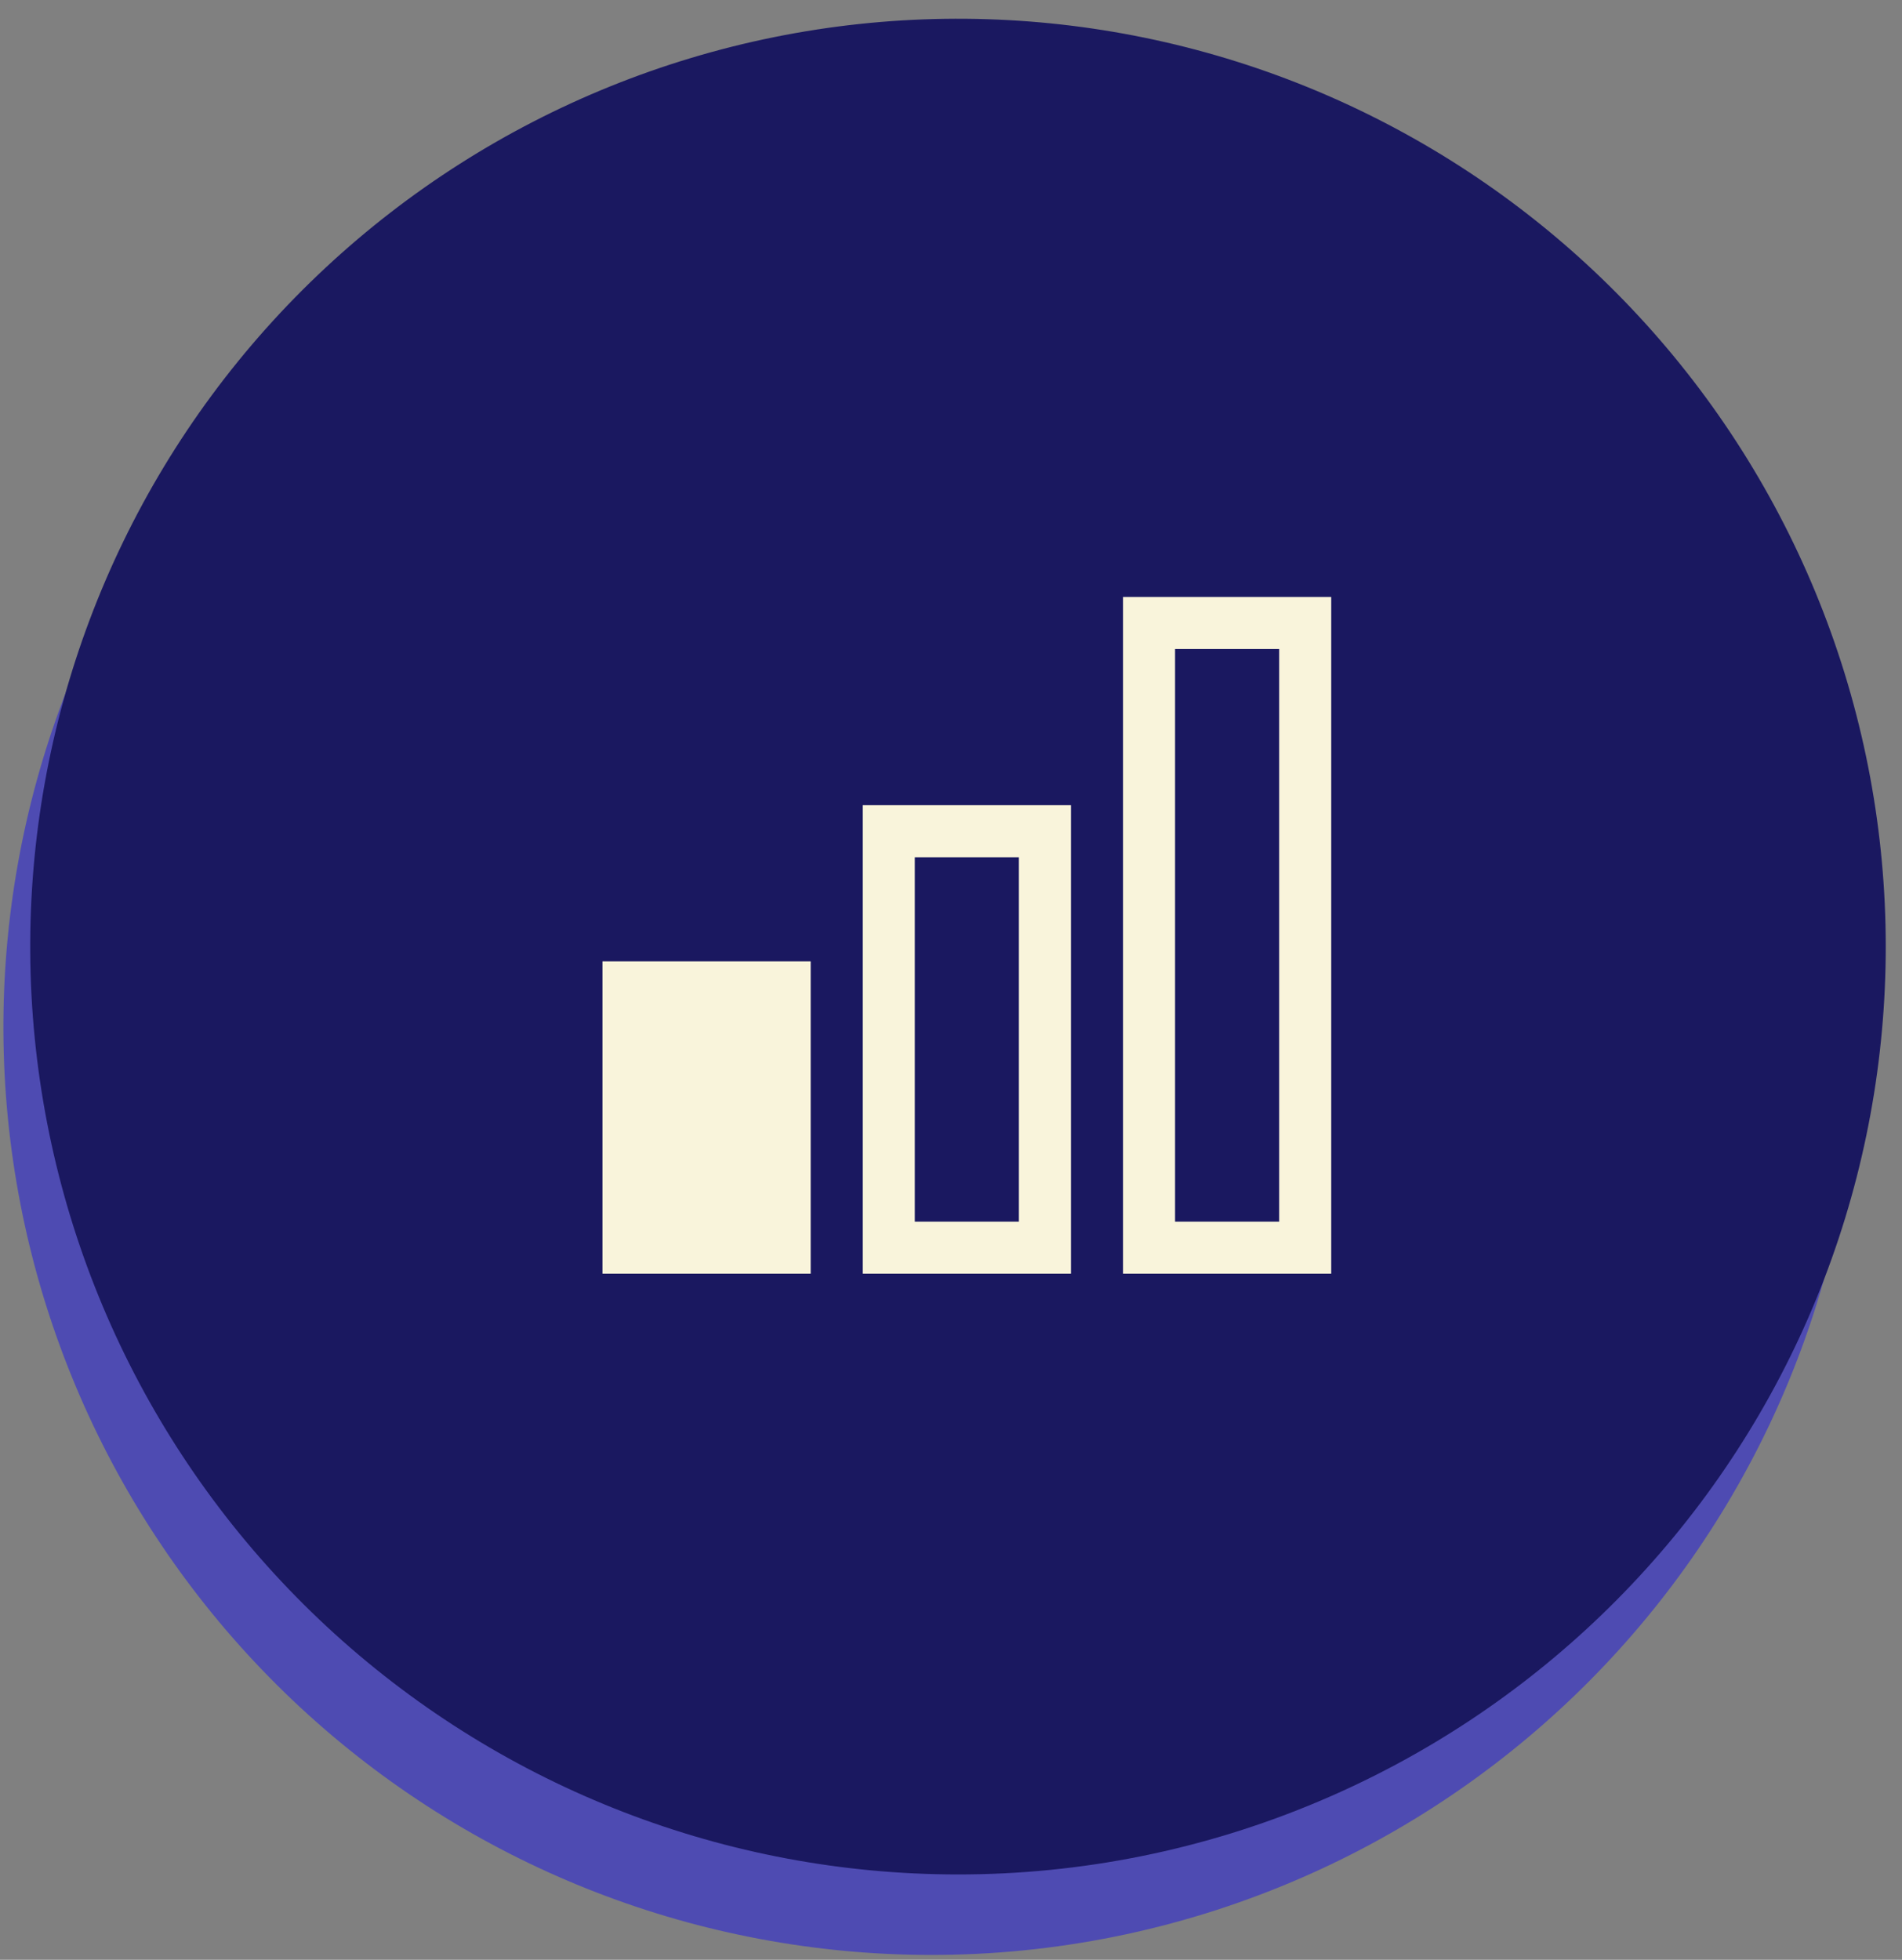
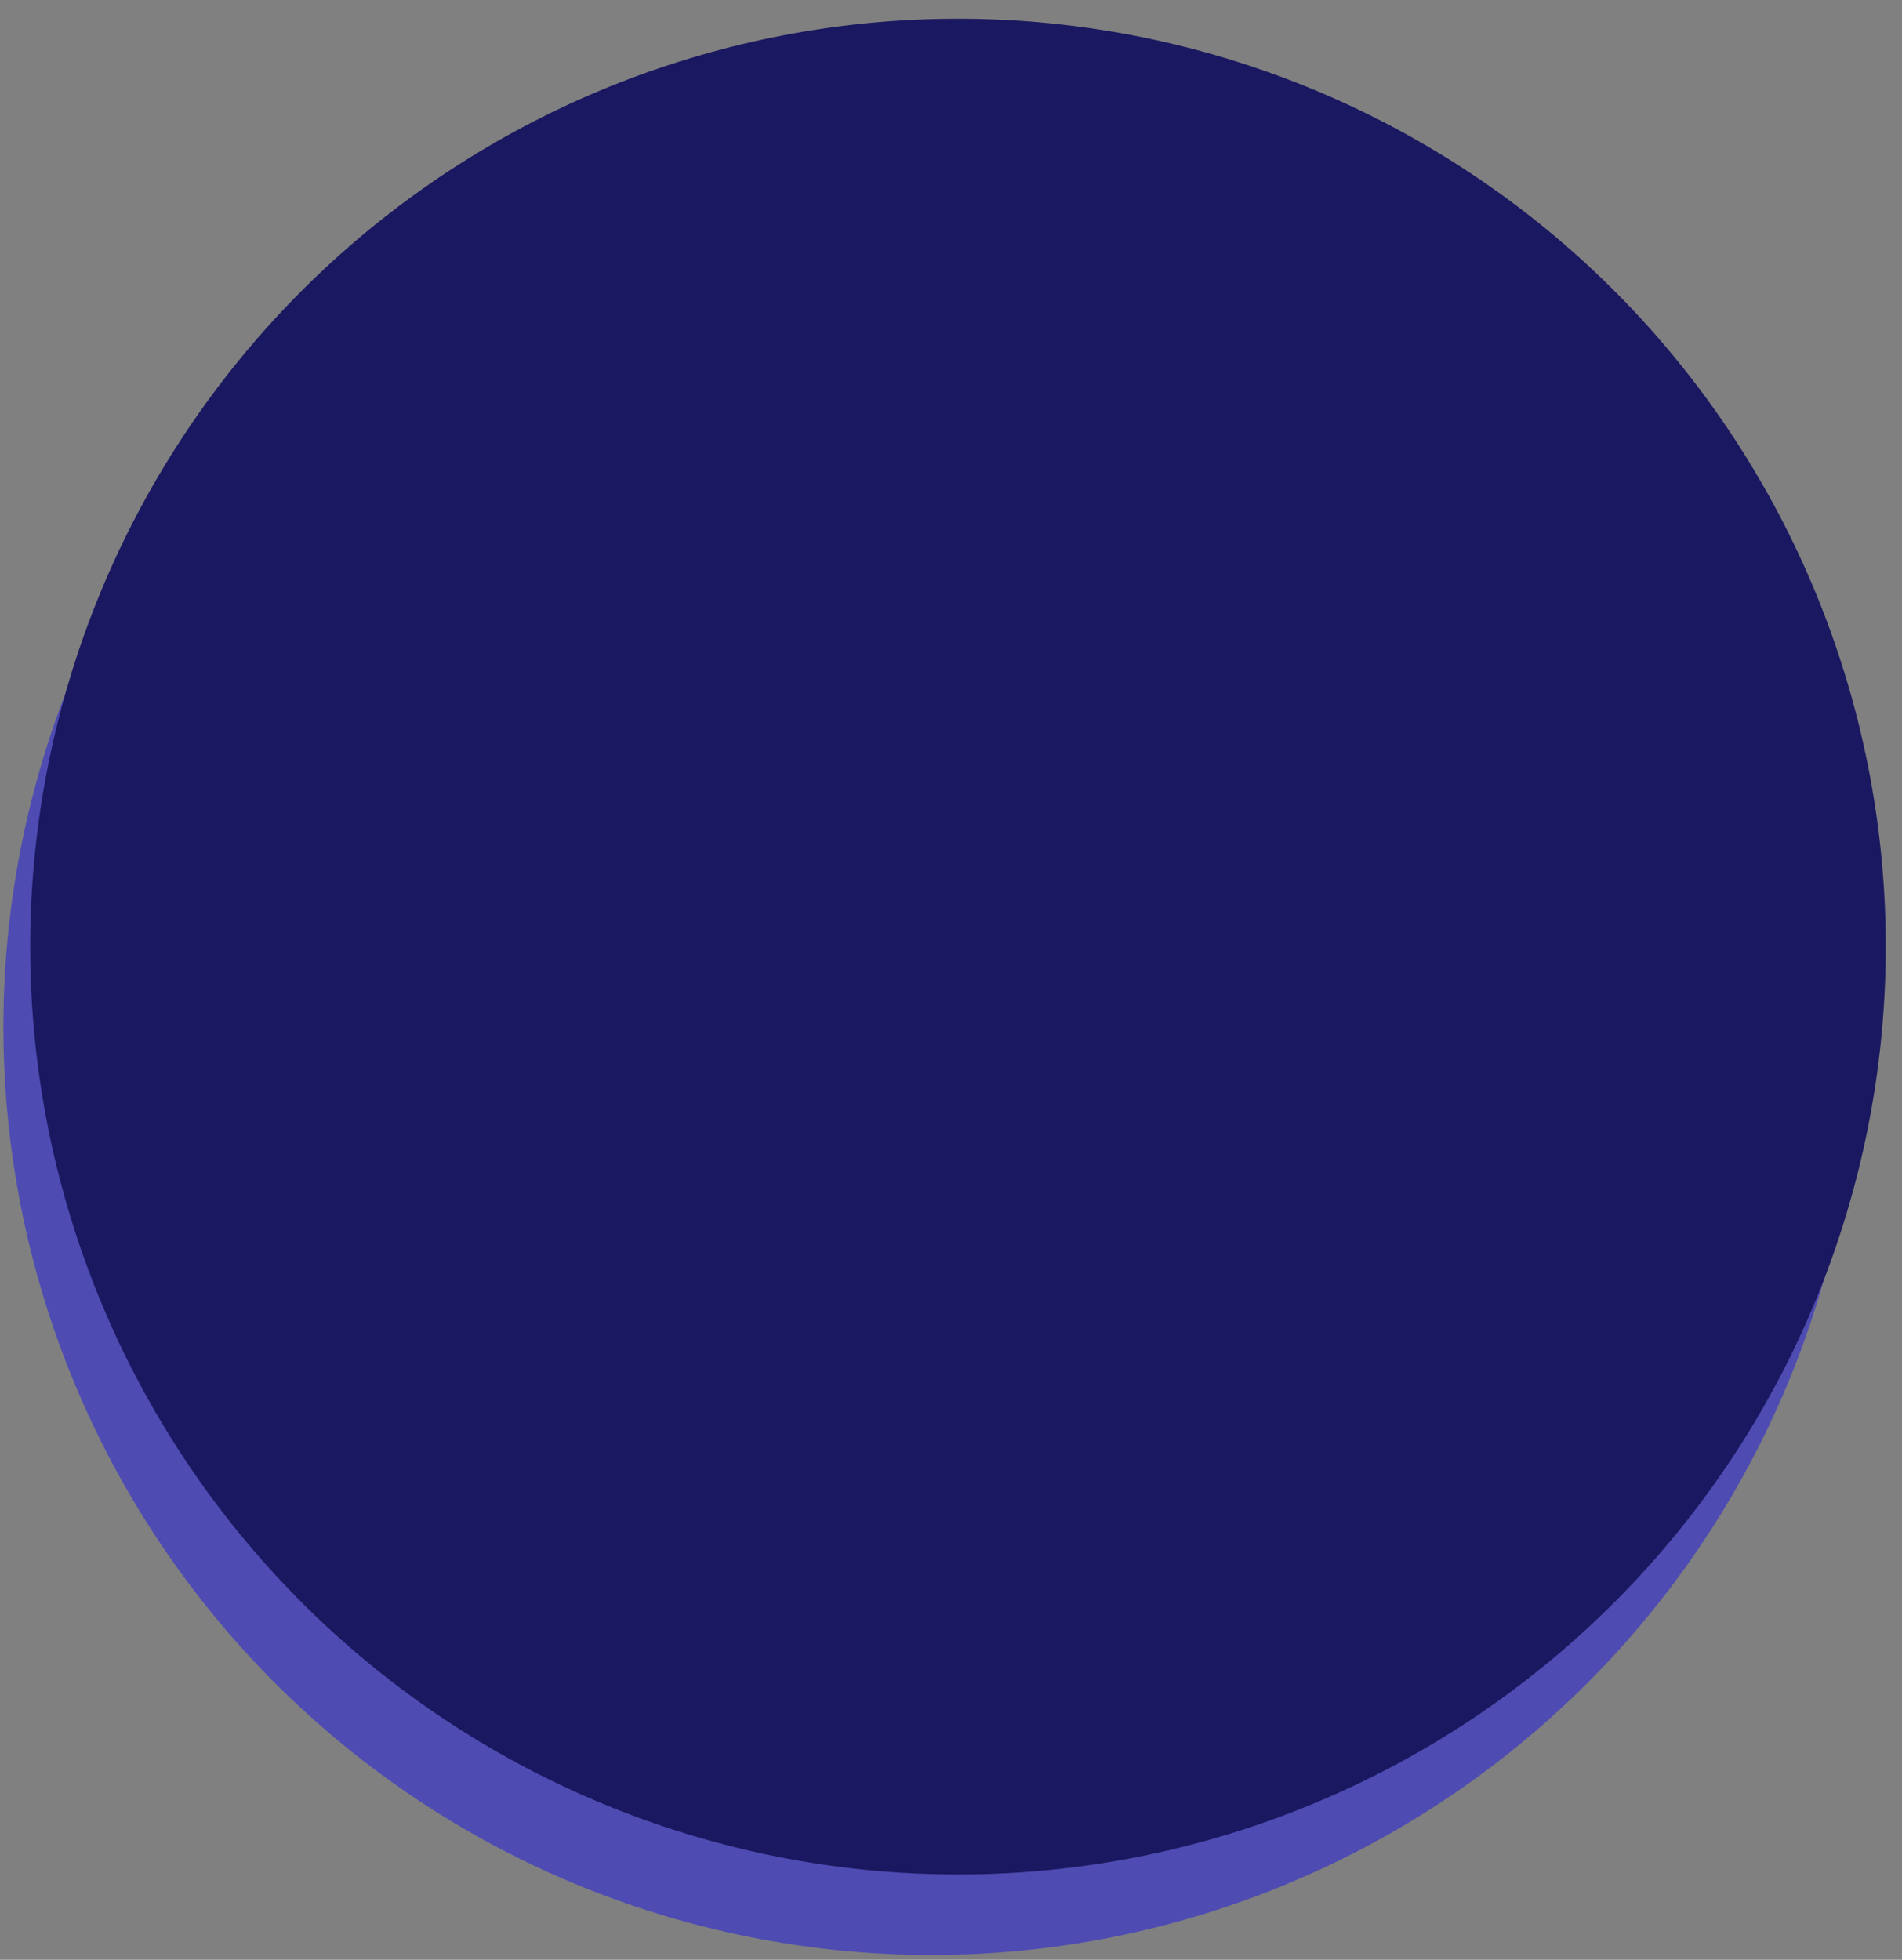
<svg xmlns="http://www.w3.org/2000/svg" width="66" height="68" viewBox="0 0 66 68" fill="none">
  <rect x="0" y="0" width="66" height="68" fill="#808080" stroke="none" />
  <path d="M32.271 67.831C24.29 67.82 16.598 64.847 10.686 59.486C4.775 54.125 1.064 46.76 0.276 38.819C-0.513 30.877 1.676 22.926 6.418 16.507C11.16 10.089 18.117 5.66 25.94 4.08C33.762 2.501 41.893 3.883 48.754 7.959C55.615 12.034 60.718 18.513 63.072 26.139C65.427 33.764 64.865 41.992 61.497 49.226C58.128 56.461 52.193 62.186 44.842 65.292C40.865 66.975 36.589 67.839 32.271 67.831Z" fill="#4E4BB2" />
  <path d="M33.202 65.038C25.221 65.028 17.529 62.054 11.617 56.693C5.705 51.332 1.995 43.967 1.206 36.026C0.418 28.084 2.607 20.133 7.349 13.714C12.091 7.296 19.048 2.867 26.87 1.287C34.693 -0.292 42.824 1.09 49.685 5.166C56.546 9.242 61.648 15.72 64.003 23.346C66.358 30.971 65.796 39.199 62.428 46.433C59.059 53.668 53.123 59.394 45.772 62.499C41.795 64.182 37.52 65.046 33.202 65.038Z" fill="#1A1860" />
-   <path d="M46.194 44.194H38.969V20.713H46.194V44.194ZM40.775 42.388H44.388V22.519H40.775V42.388ZM37.163 44.194H29.938V27.938H37.163V44.194ZM31.744 42.388H35.356V29.744H31.744V42.388ZM28.131 44.194H20.906V33.357H28.131V44.194Z" fill="#F9F4DB" />
</svg>